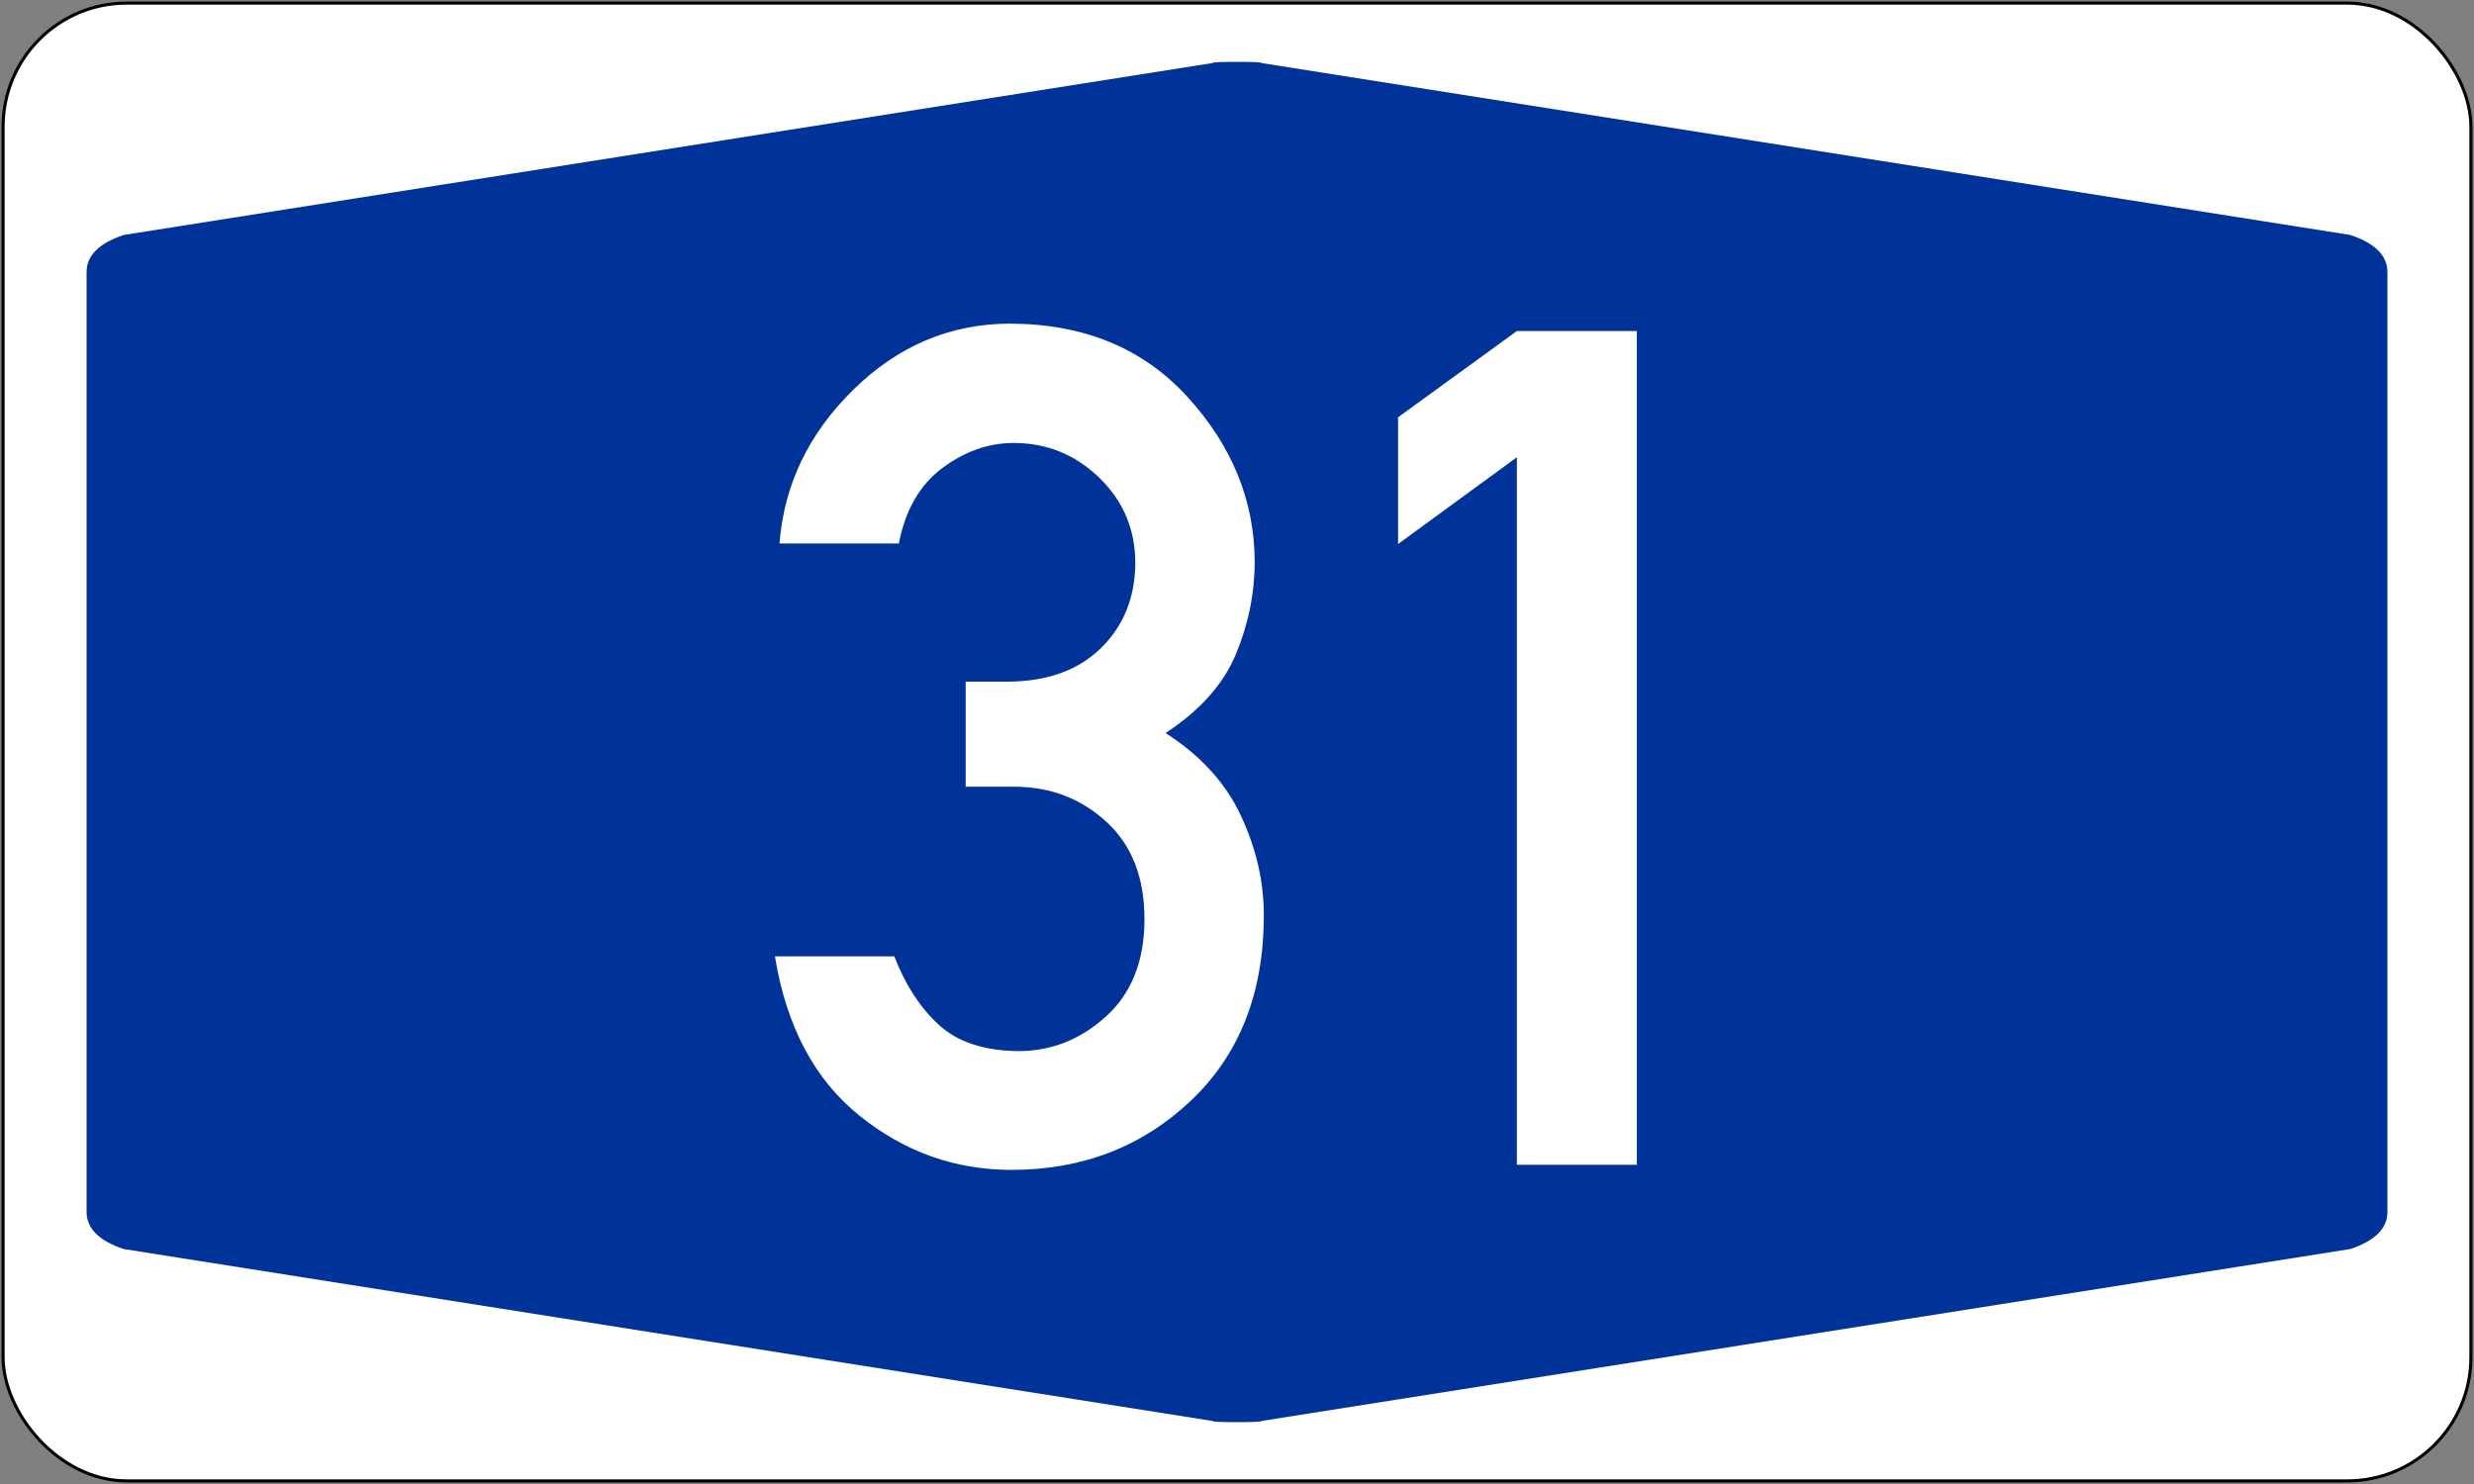
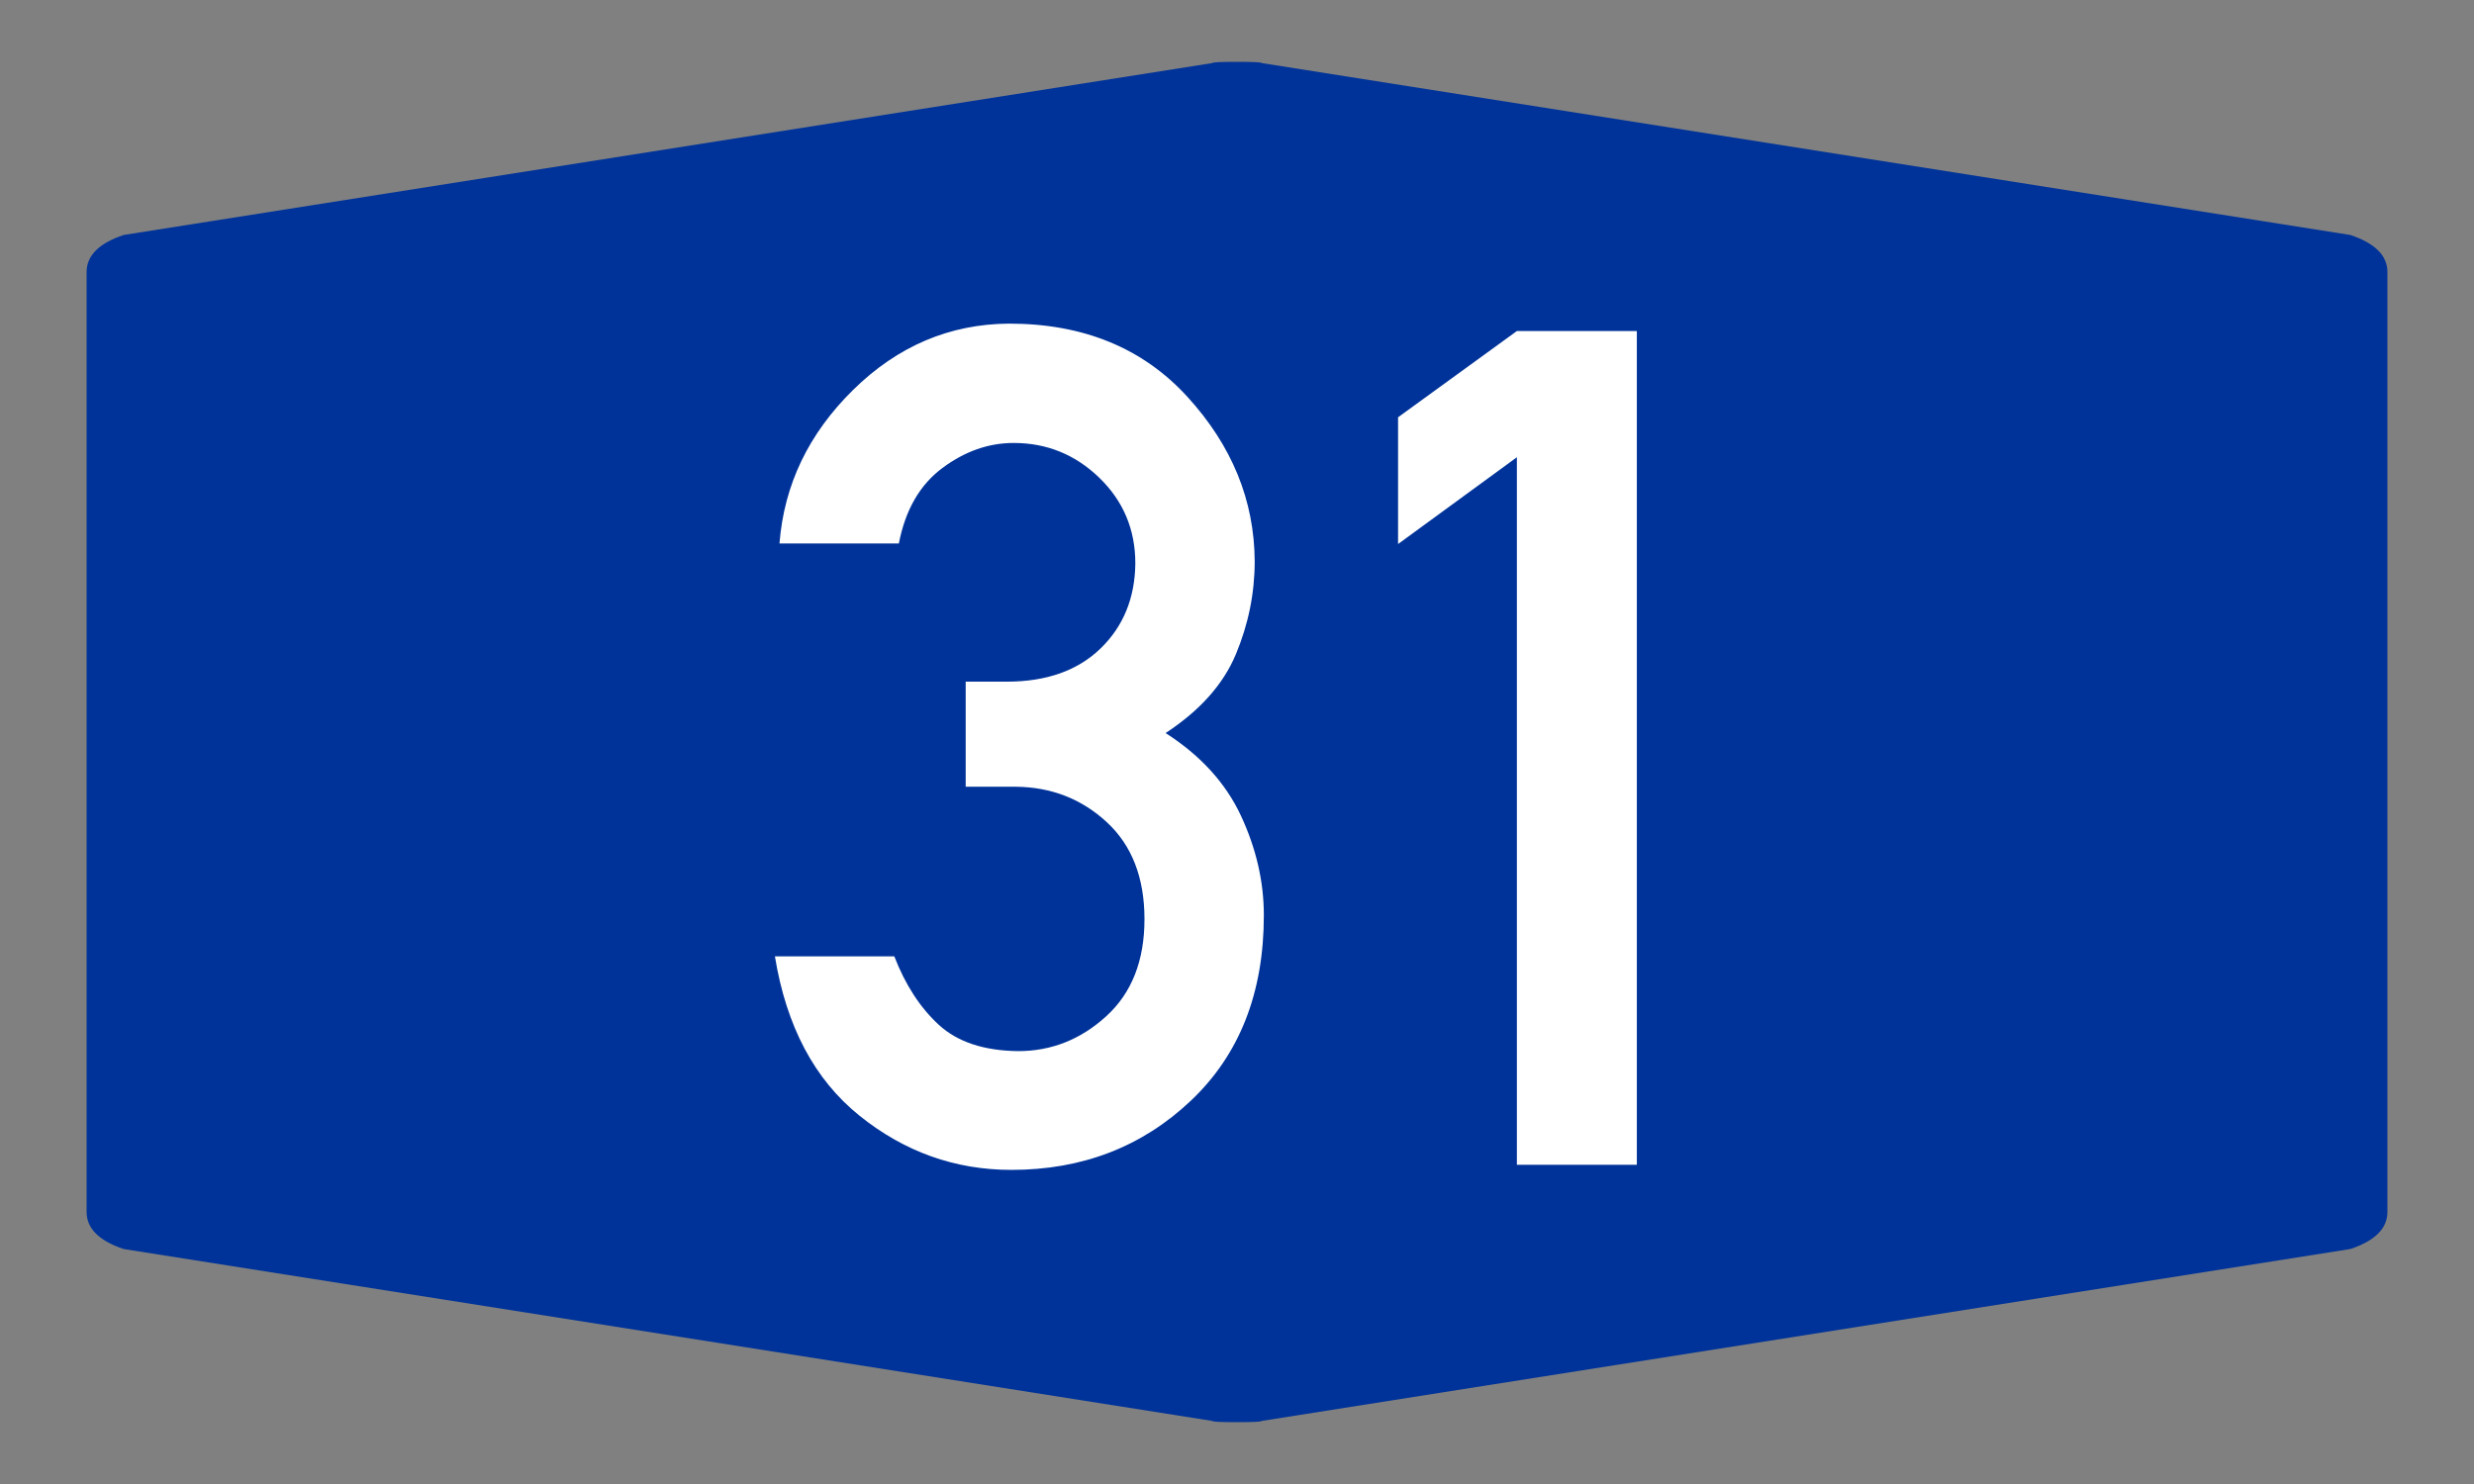
<svg xmlns="http://www.w3.org/2000/svg" width="200" height="120" version="1.1">
  <rect width="100%" height="100%" fill="#808080" stroke="none" />
-   <rect x=".25" y=".25" width="199.5" height="119.5" rx="10" ry="10" stroke="black" stroke-width=".25" fill="white" />
  <path fill="#003399" stroke="none" d="M7 60 L7 22 Q7 20 10 19 L98 5.1 Q98 5 100 5Q102 5 102 5.1 L190 19 Q193 20 193 22 L193 98       Q193 100 190 101 L102 114.9 Q102 115 100 115       Q98 115 98 114.9 L10 101 Q7 100 7 98" />
  <path fill="white" fill-rule="evenodd" stroke="none" d="M78.067 63.617 V55.121 H81.391 Q86.194 55.121 88.964 52.442 T91.781 45.562 Q91.781 41.453 88.872 38.636 T81.946 35.819 Q78.898 35.819 76.174 37.851 T72.664 43.946 H63.014 Q63.568 36.835 68.97 31.525 T81.576 26.169 Q90.58 26.169 95.983 32.079 T101.431 45.378 Q101.431 49.256 99.908 52.904 T94.228 59.276 Q98.476 62.001 100.323 65.972 T102.17 74.006 Q102.17 83.426 96.26 89.013 T81.761 94.6 Q74.927 94.6 69.478 90.214 T62.644 77.331 H72.295 Q73.634 80.794 75.897 82.872 T82.315 84.996 Q86.332 84.996 89.426 82.179 T92.52 74.329 Q92.52 69.296 89.472 66.48 T82.13 63.617 H78.067 ZM122.626 94.185 V36.974 L113.021 43.992 V33.742 L122.626 26.769 H132.323 V94.185 H122.626 Z" />
</svg>